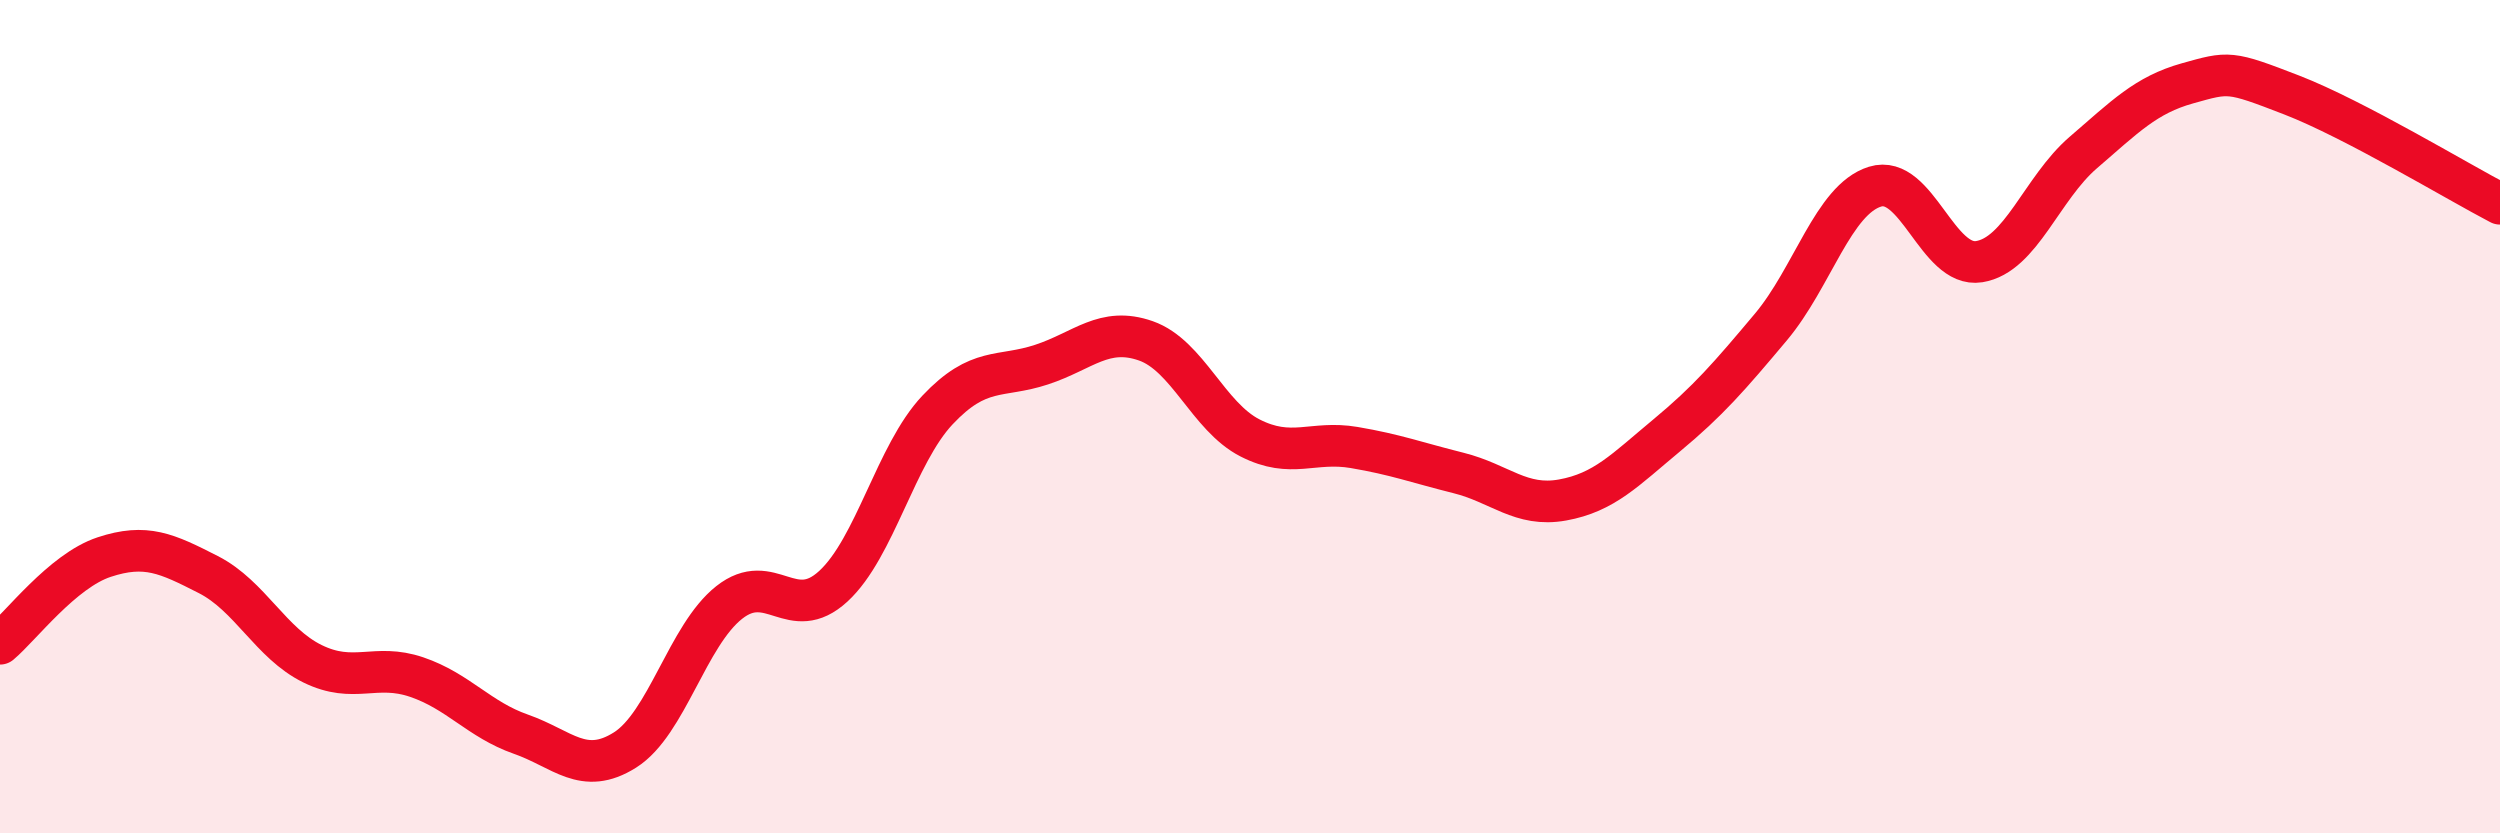
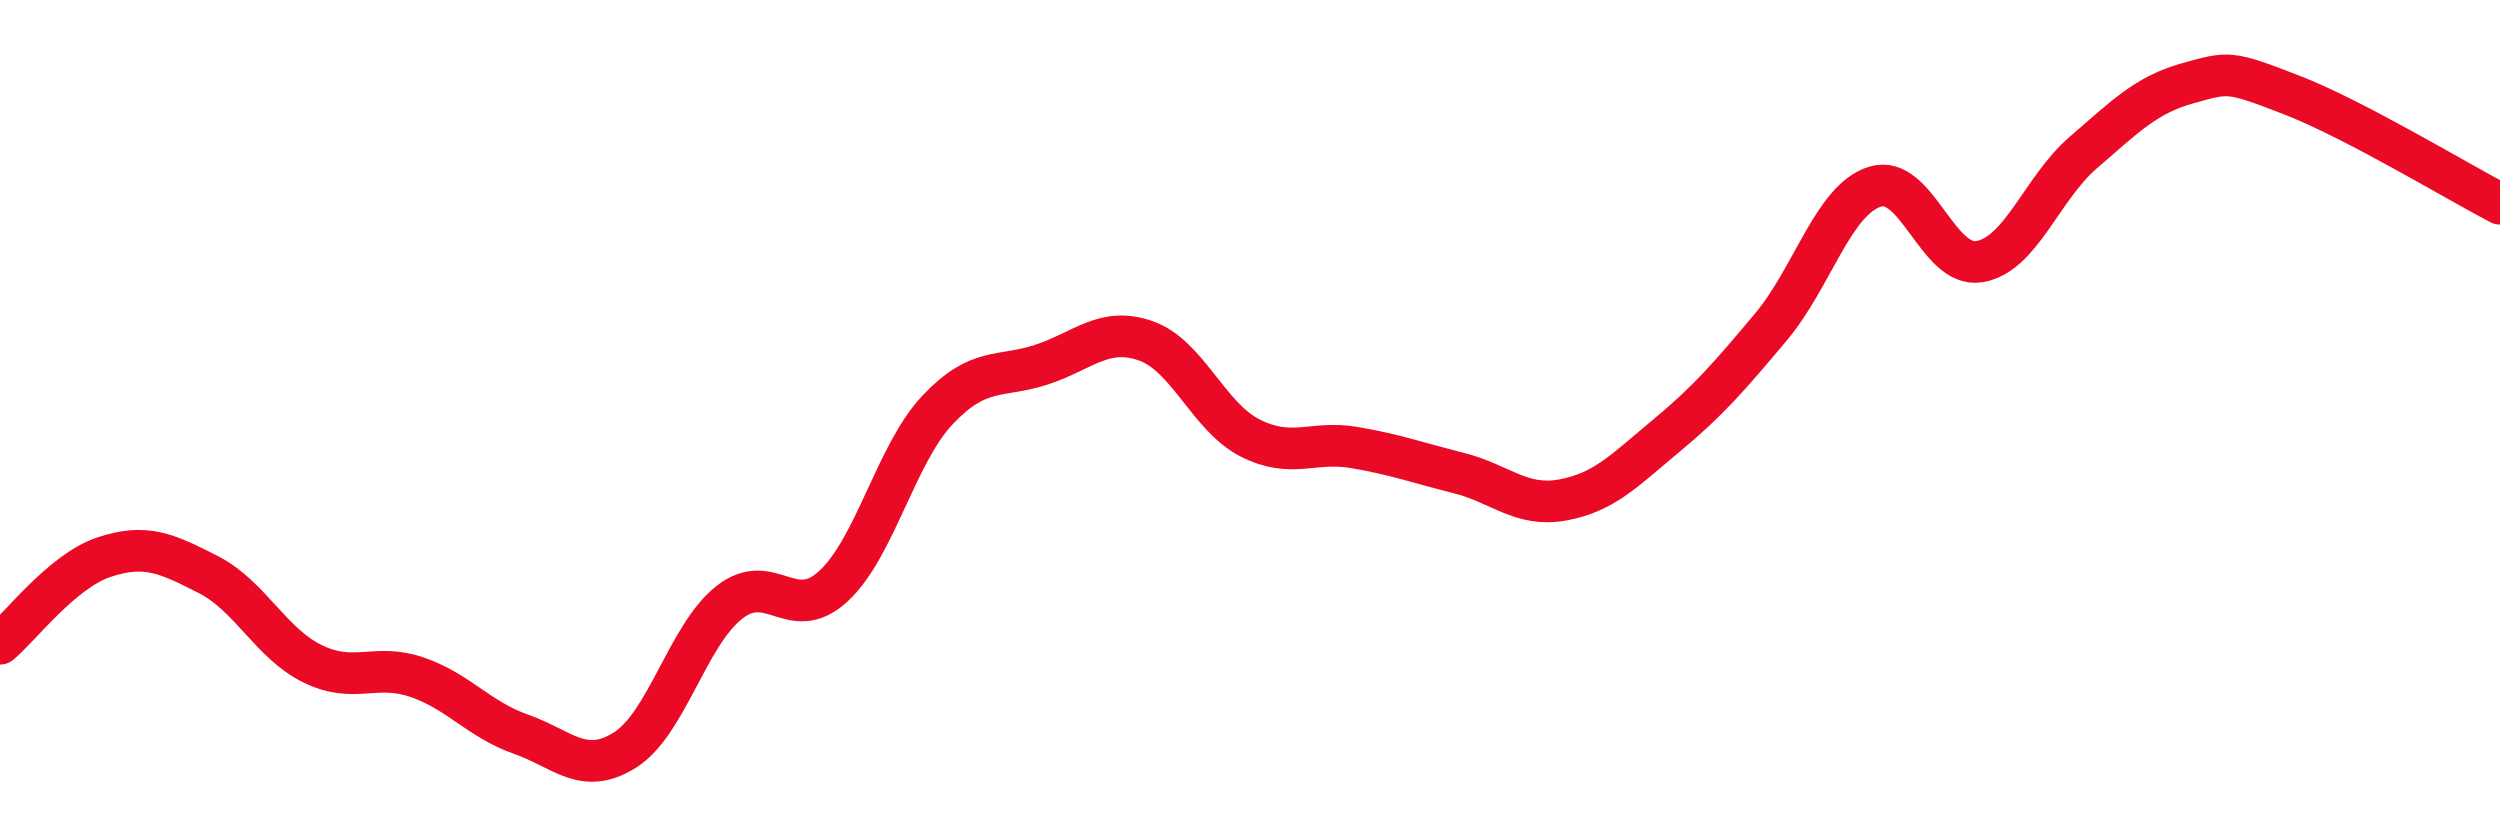
<svg xmlns="http://www.w3.org/2000/svg" width="60" height="20" viewBox="0 0 60 20">
-   <path d="M 0,15.45 C 0.5,15.03 1.5,13.7 2.5,13.37 C 3.5,13.04 4,13.28 5,13.79 C 6,14.3 6.5,15.44 7.5,15.93 C 8.5,16.42 9,15.91 10,16.25 C 11,16.59 11.5,17.27 12.5,17.62 C 13.5,17.97 14,18.63 15,18 C 16,17.37 16.5,15.25 17.5,14.46 C 18.5,13.67 19,14.99 20,14.07 C 21,13.15 21.5,10.9 22.5,9.84 C 23.5,8.78 24,9.08 25,8.75 C 26,8.42 26.5,7.83 27.5,8.18 C 28.5,8.53 29,10 30,10.51 C 31,11.02 31.5,10.57 32.5,10.74 C 33.5,10.91 34,11.1 35,11.35 C 36,11.6 36.5,12.18 37.5,12 C 38.5,11.82 39,11.28 40,10.45 C 41,9.62 41.5,9.04 42.5,7.85 C 43.5,6.66 44,4.79 45,4.48 C 46,4.17 46.5,6.44 47.5,6.28 C 48.5,6.12 49,4.52 50,3.66 C 51,2.8 51.5,2.28 52.5,2 C 53.5,1.72 53.5,1.7 55,2.28 C 56.5,2.86 59,4.37 60,4.89L60 20L0 20Z" fill="#EB0A25" opacity="0.1" stroke-linecap="round" stroke-linejoin="round" />
  <path d="M 0,15.45 C 0.5,15.03 1.5,13.7 2.5,13.37 C 3.5,13.04 4,13.28 5,13.79 C 6,14.3 6.5,15.44 7.5,15.93 C 8.5,16.42 9,15.91 10,16.25 C 11,16.59 11.5,17.27 12.5,17.62 C 13.5,17.97 14,18.63 15,18 C 16,17.37 16.5,15.25 17.5,14.46 C 18.5,13.67 19,14.99 20,14.07 C 21,13.15 21.5,10.9 22.5,9.84 C 23.5,8.78 24,9.08 25,8.75 C 26,8.42 26.5,7.83 27.5,8.18 C 28.5,8.53 29,10 30,10.51 C 31,11.02 31.5,10.57 32.5,10.74 C 33.5,10.91 34,11.1 35,11.35 C 36,11.6 36.5,12.18 37.5,12 C 38.5,11.82 39,11.28 40,10.45 C 41,9.62 41.5,9.04 42.5,7.85 C 43.5,6.66 44,4.79 45,4.48 C 46,4.17 46.5,6.44 47.5,6.28 C 48.5,6.12 49,4.52 50,3.66 C 51,2.8 51.5,2.28 52.5,2 C 53.5,1.72 53.5,1.7 55,2.28 C 56.5,2.86 59,4.37 60,4.89" stroke="#EB0A25" stroke-width="1" fill="none" stroke-linecap="round" stroke-linejoin="round" />
</svg>